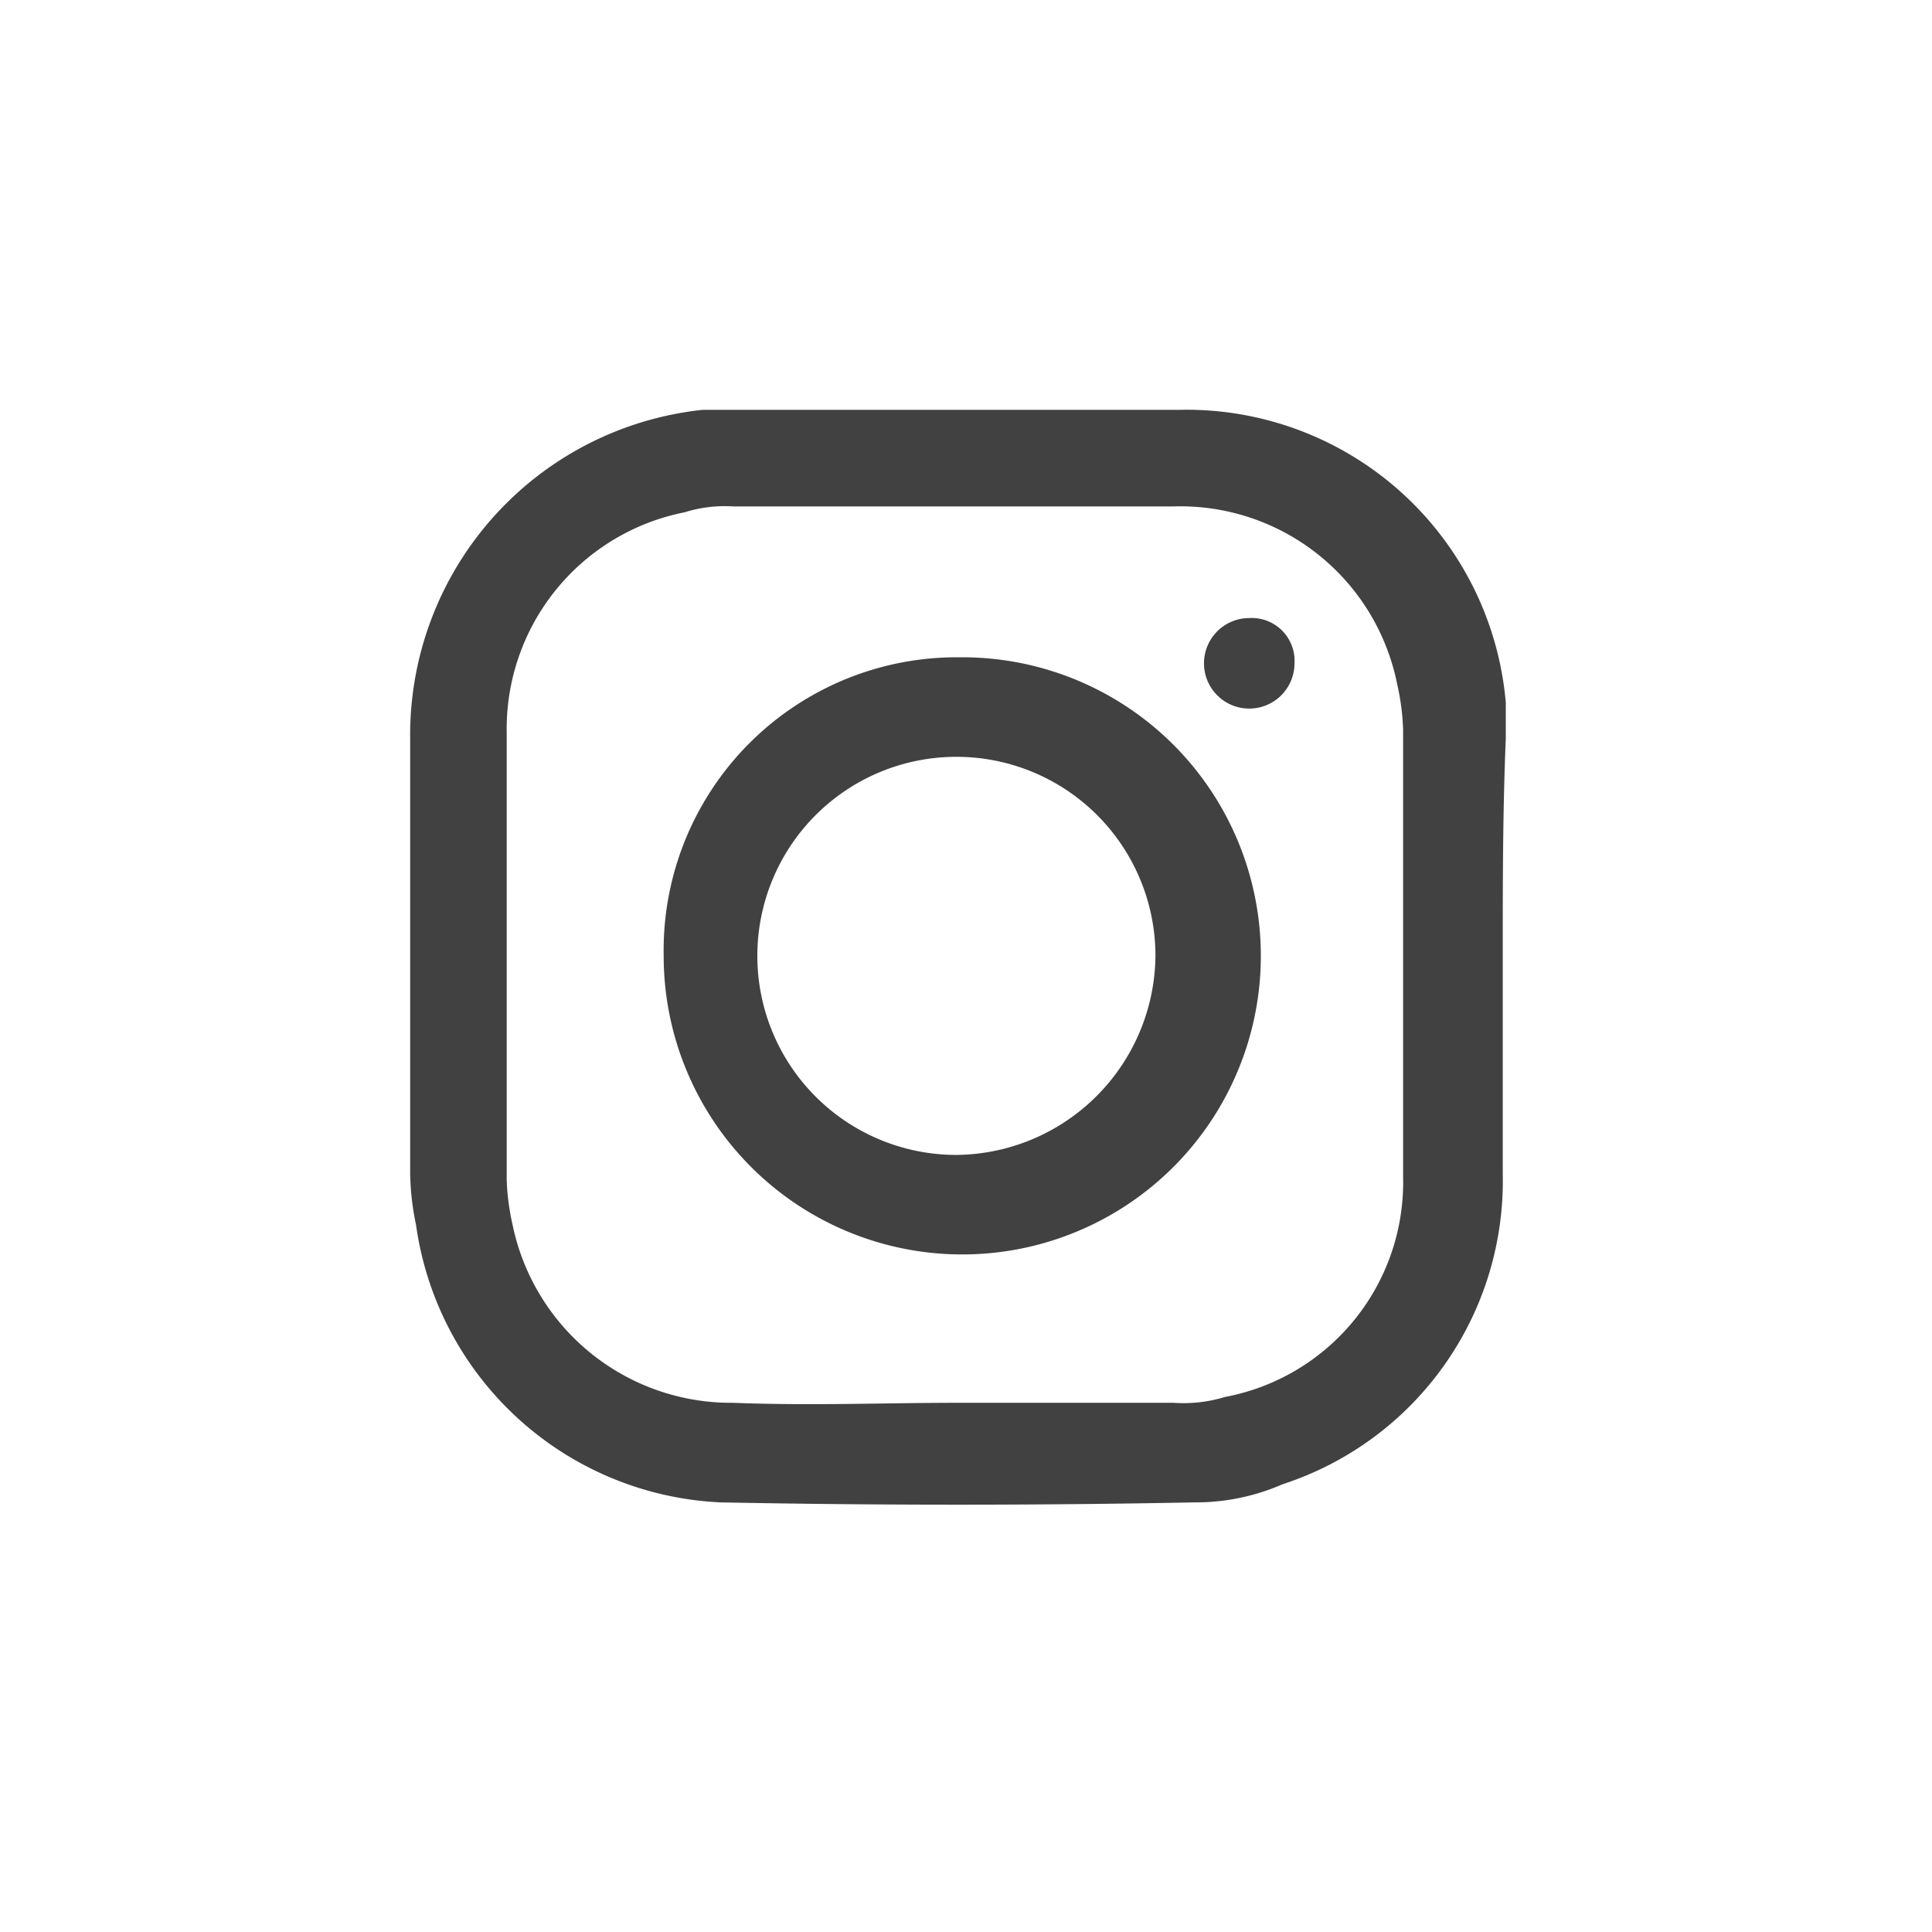
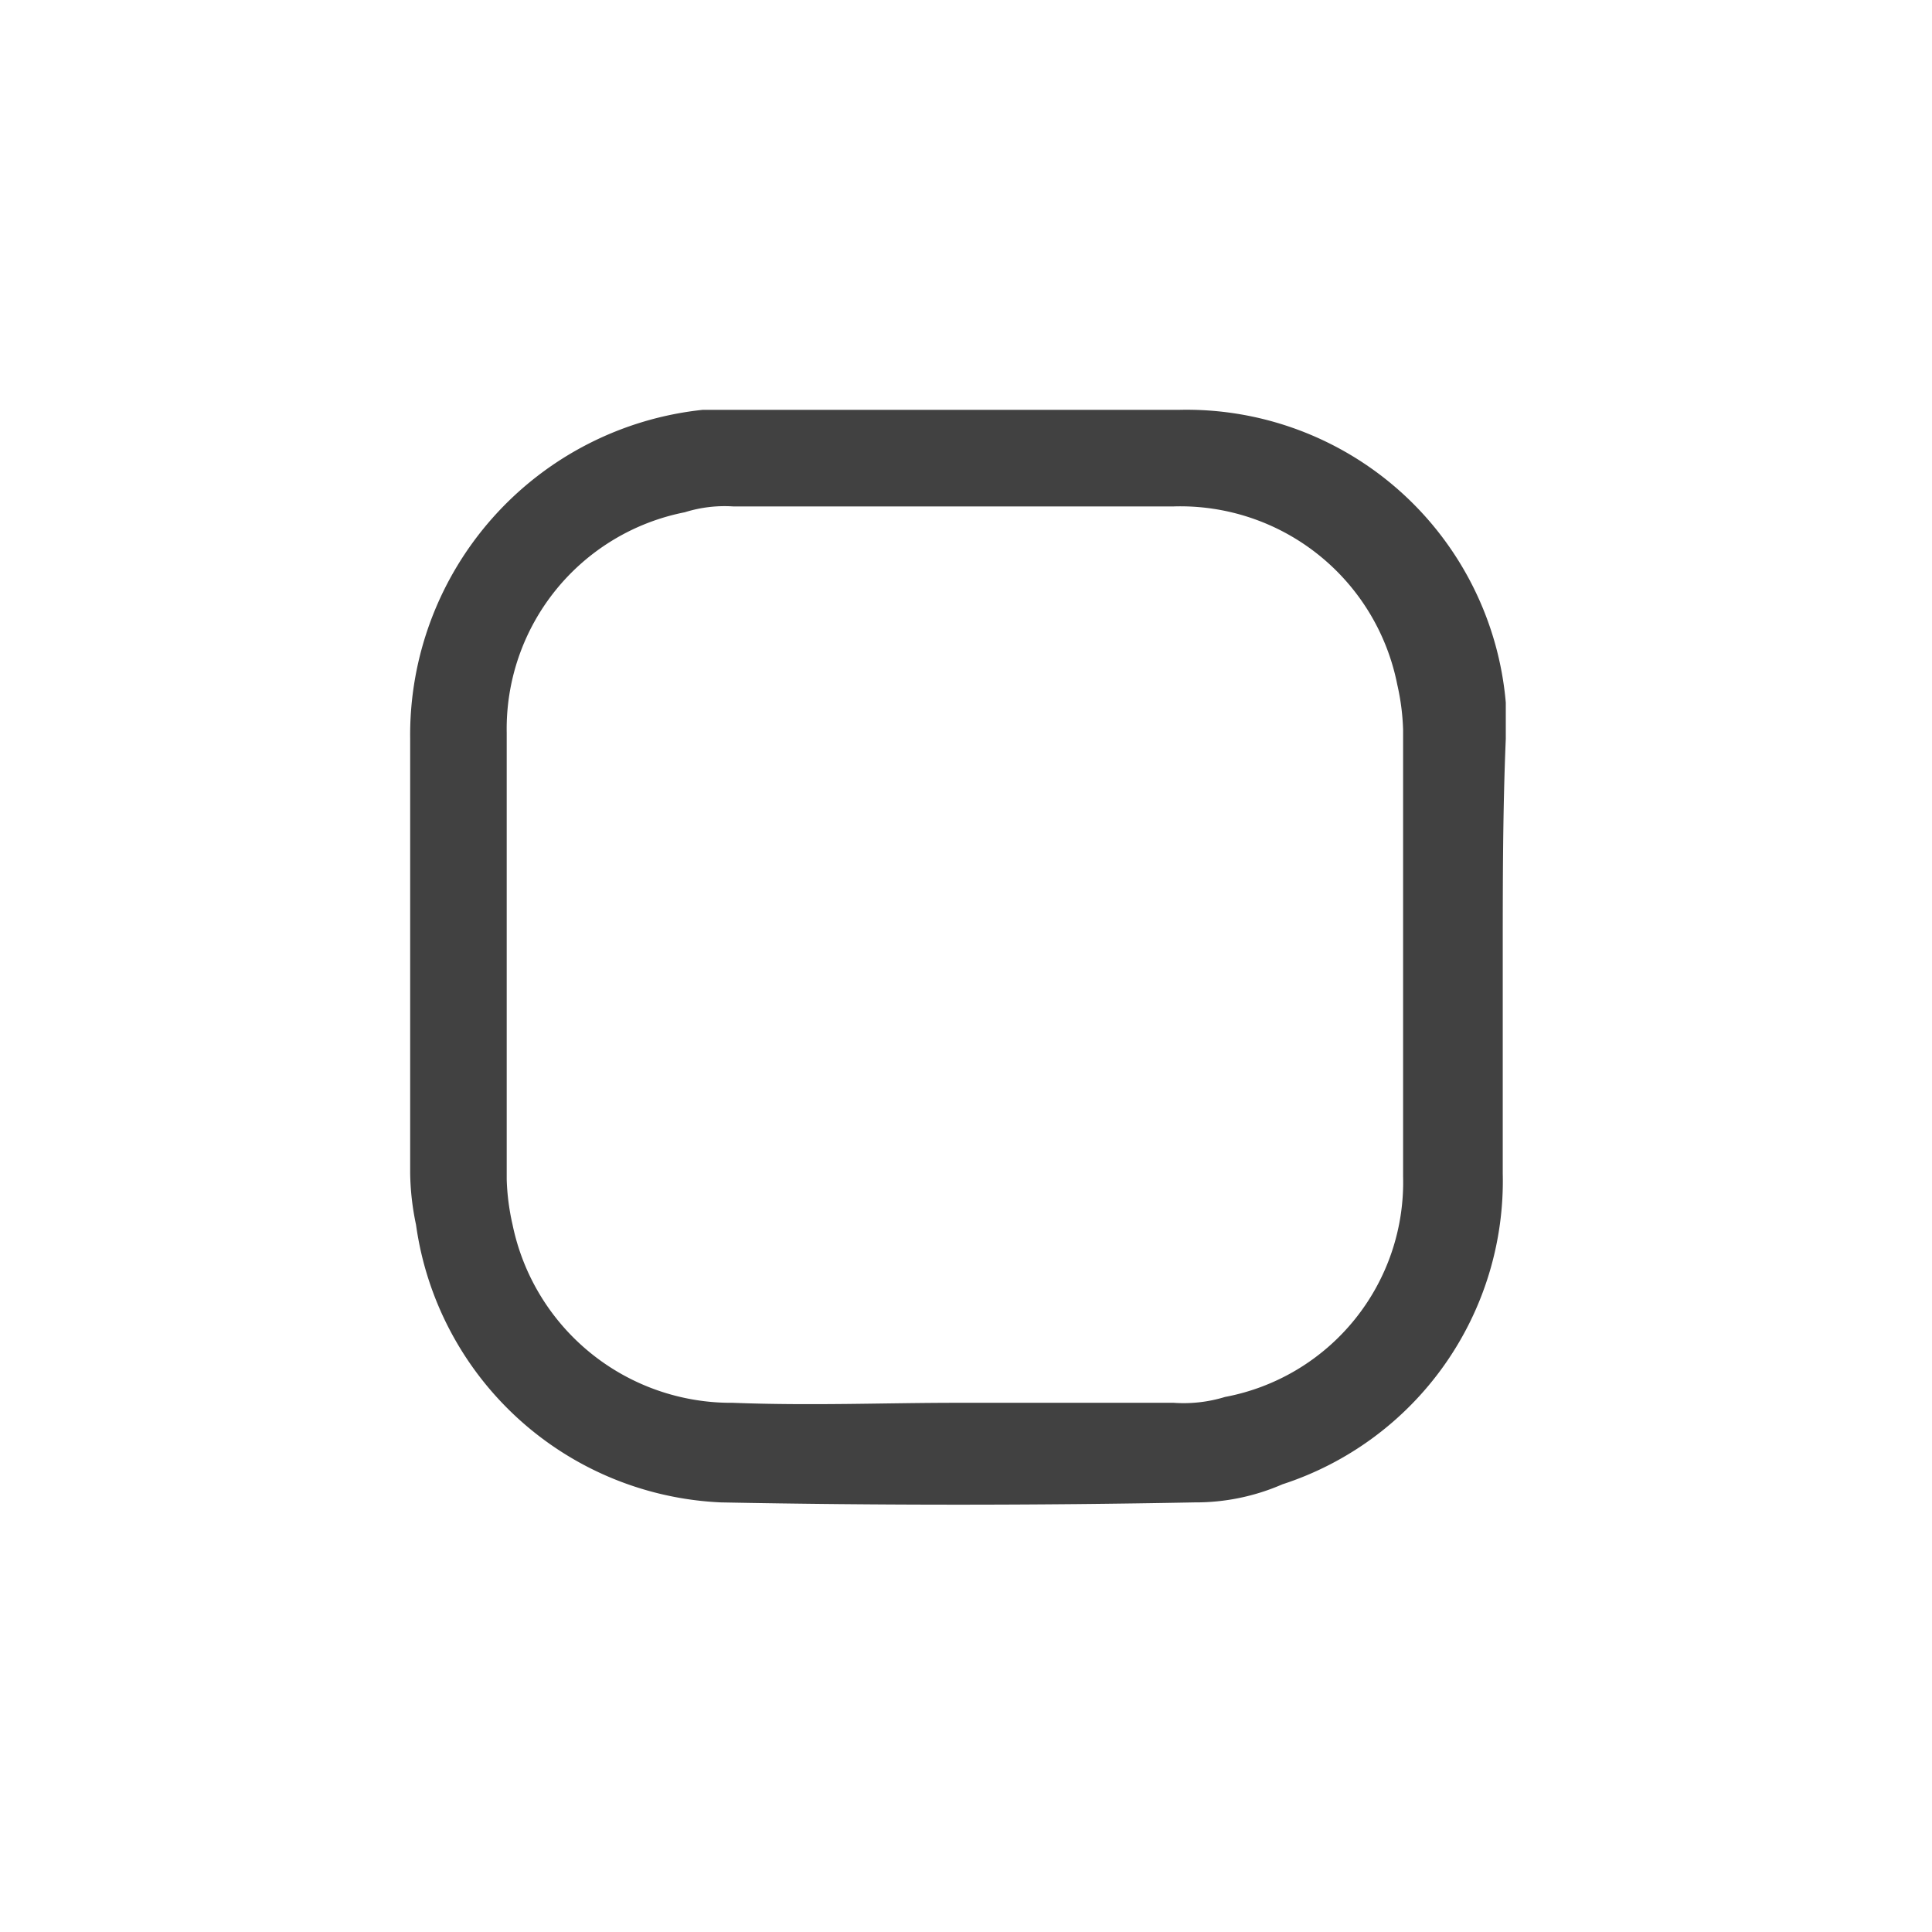
<svg xmlns="http://www.w3.org/2000/svg" viewBox="-24304.742 -12625.145 33 33">
  <defs>
    <style>.a{fill:#fff;}.b{fill:#414141;}</style>
  </defs>
-   <path class="a" d="M-24304.742-12625.145h33v33h-33z" />
  <path class="b" d="M-24279.074-12608.814v3.712a5.448 5.448 0 0 1-3.763 5.31 3.7 3.7 0 0 1-1.5.309c-2.681.052-5.413.052-8.094 0a5.507 5.507 0 0 1-5.205-4.742 4.54 4.54 0 0 1-.1-.876v-7.425a5.584 5.584 0 0 1 5-5.619h8.146a5.474 5.474 0 0 1 5.568 5v.619c-.052 1.238-.052 2.475-.052 3.712zm-9.332 7.63h3.712a2.412 2.412 0 0 0 .876-.1 3.731 3.731 0 0 0 3.042-3.763v-7.633a3.98 3.98 0 0 0-.1-.773 3.777 3.777 0 0 0-3.818-3.042h-7.527a2.27 2.27 0 0 0-.825.1 3.77 3.77 0 0 0-3.041 3.766v7.63a3.98 3.98 0 0 0 .1.773 3.811 3.811 0 0 0 3.763 3.042c1.344.052 2.581 0 3.818 0z" />
-   <path class="b" d="M-24288.355-12613.918a5.1 5.1 0 1 1-5.051 5.1 5.007 5.007 0 0 1 5.051-5.1zm3.349 5.1a3.4 3.4 0 1 0-3.4 3.4 3.433 3.433 0 0 0 3.4-3.4zM-24282.631-12613.815a.773.773 0 1 1-.773-.773.731.731 0 0 1 .773.773z" />
</svg>